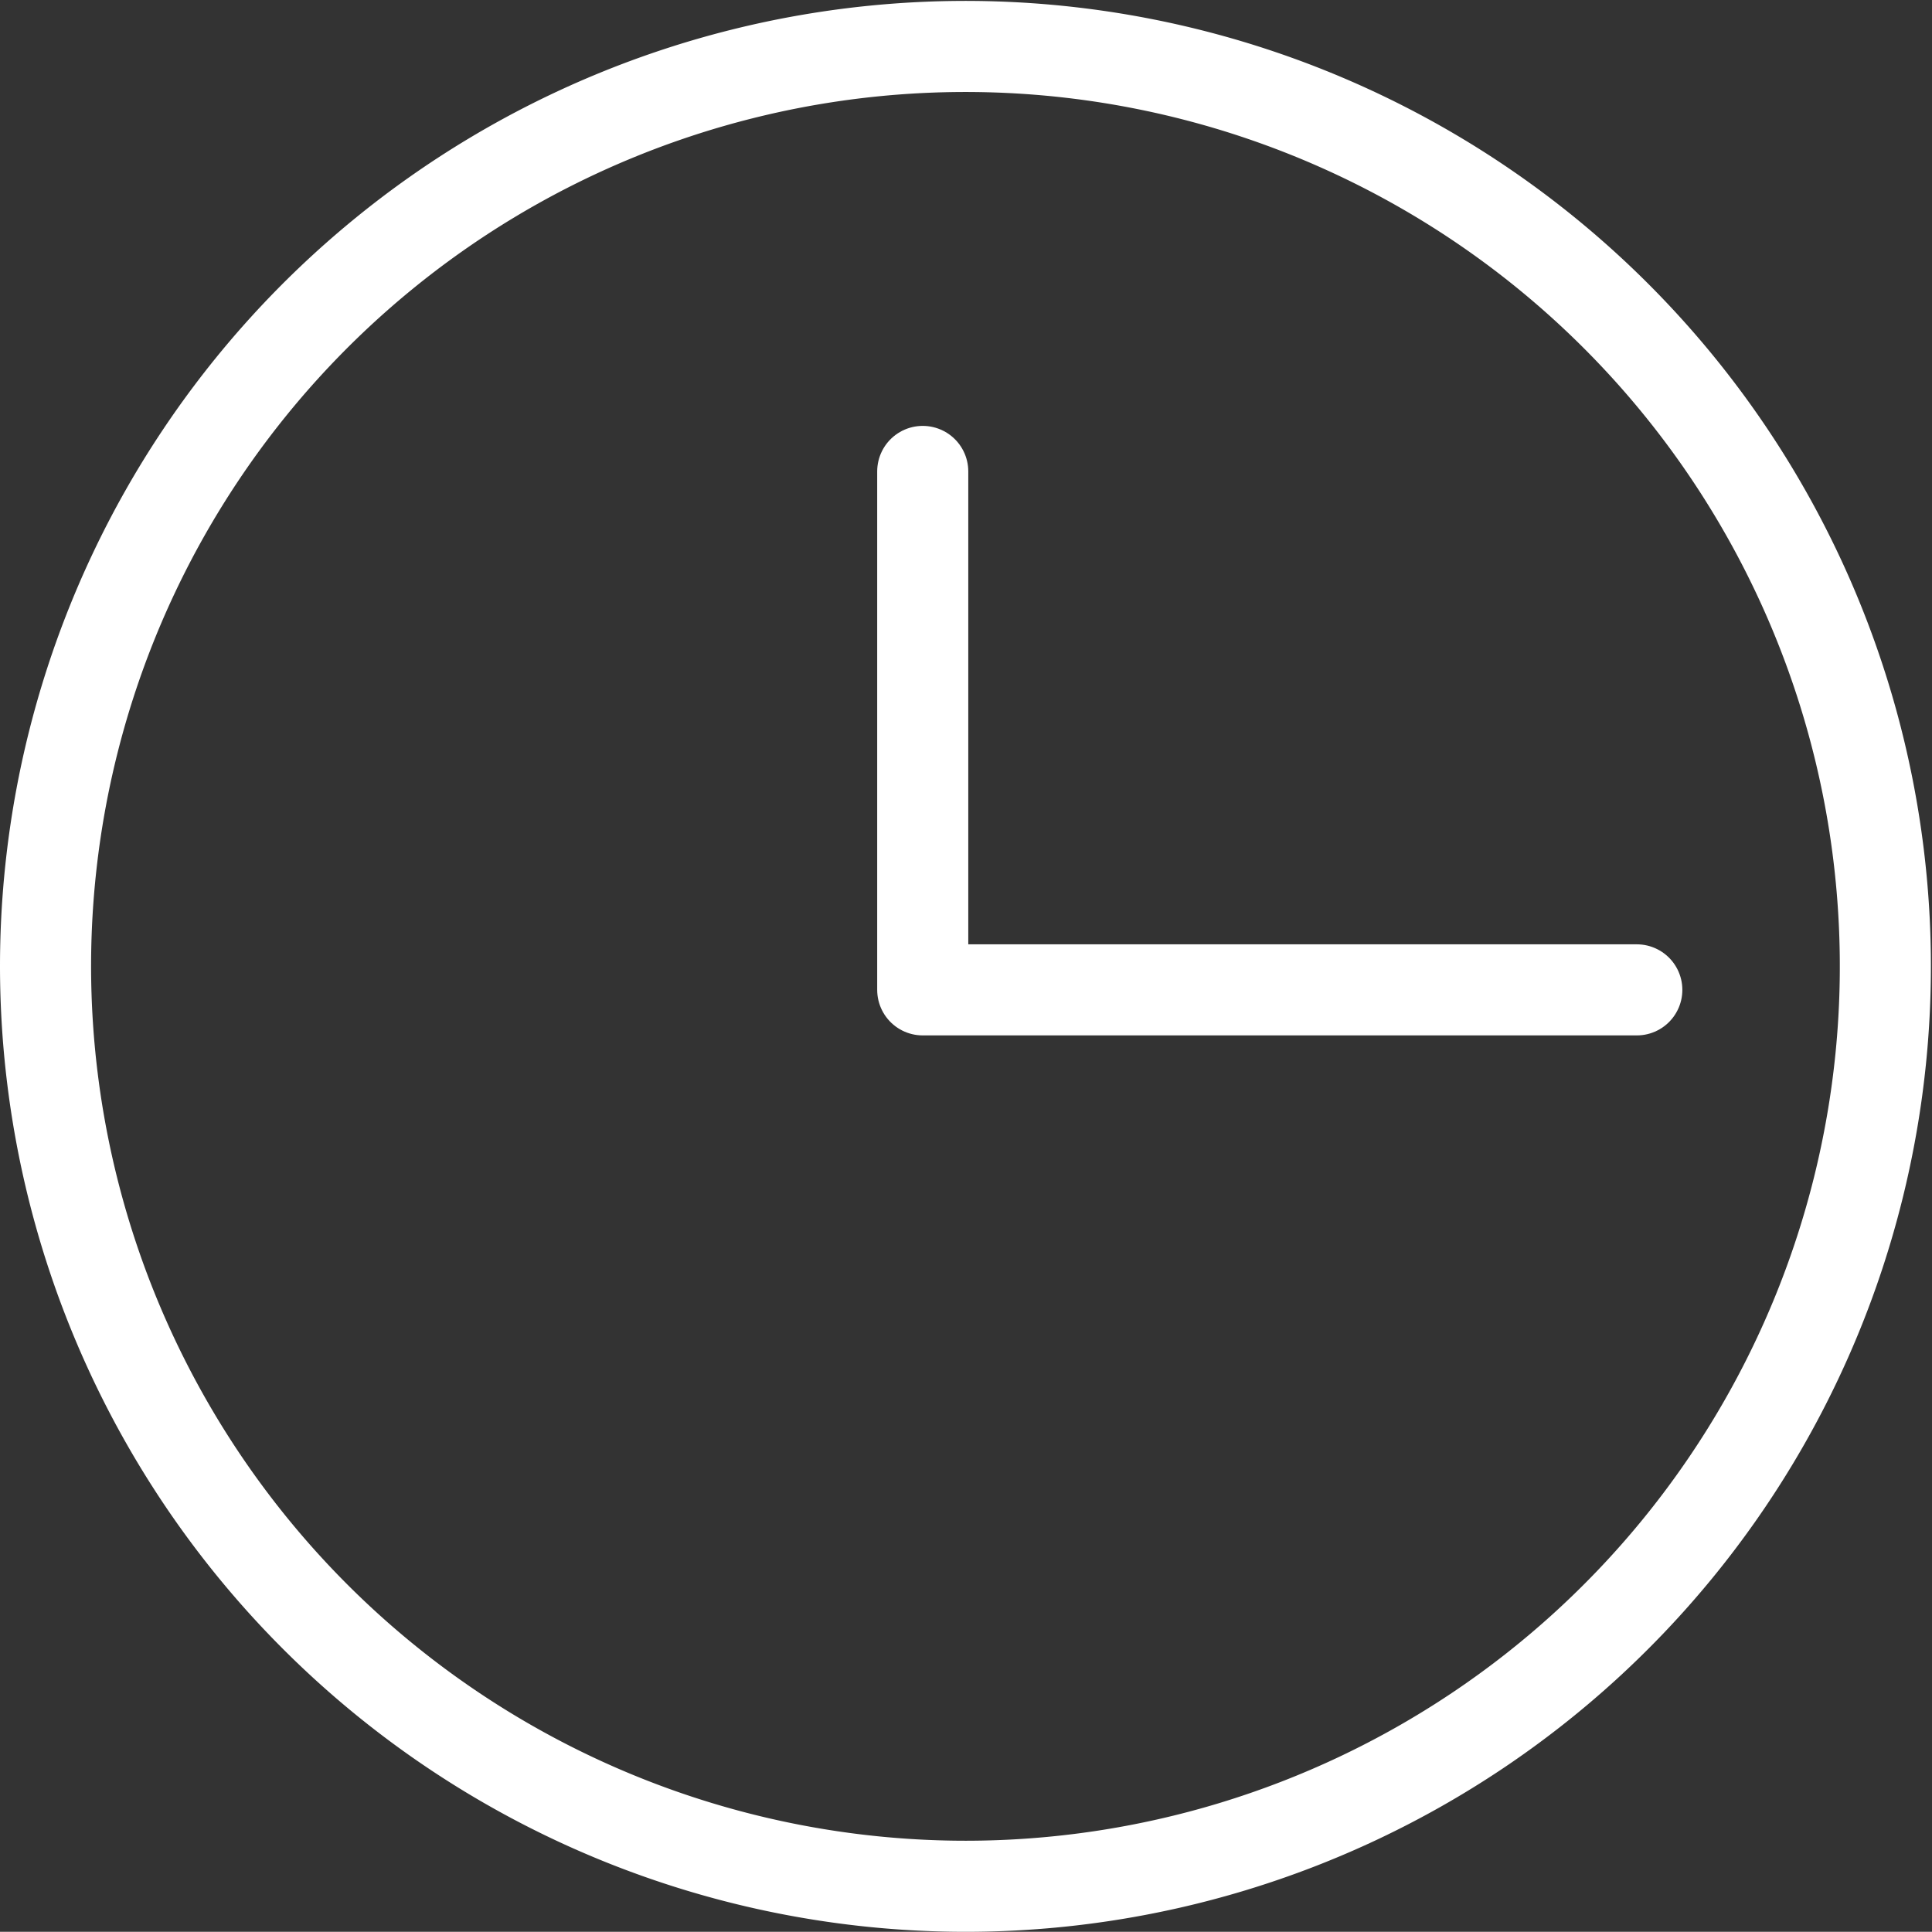
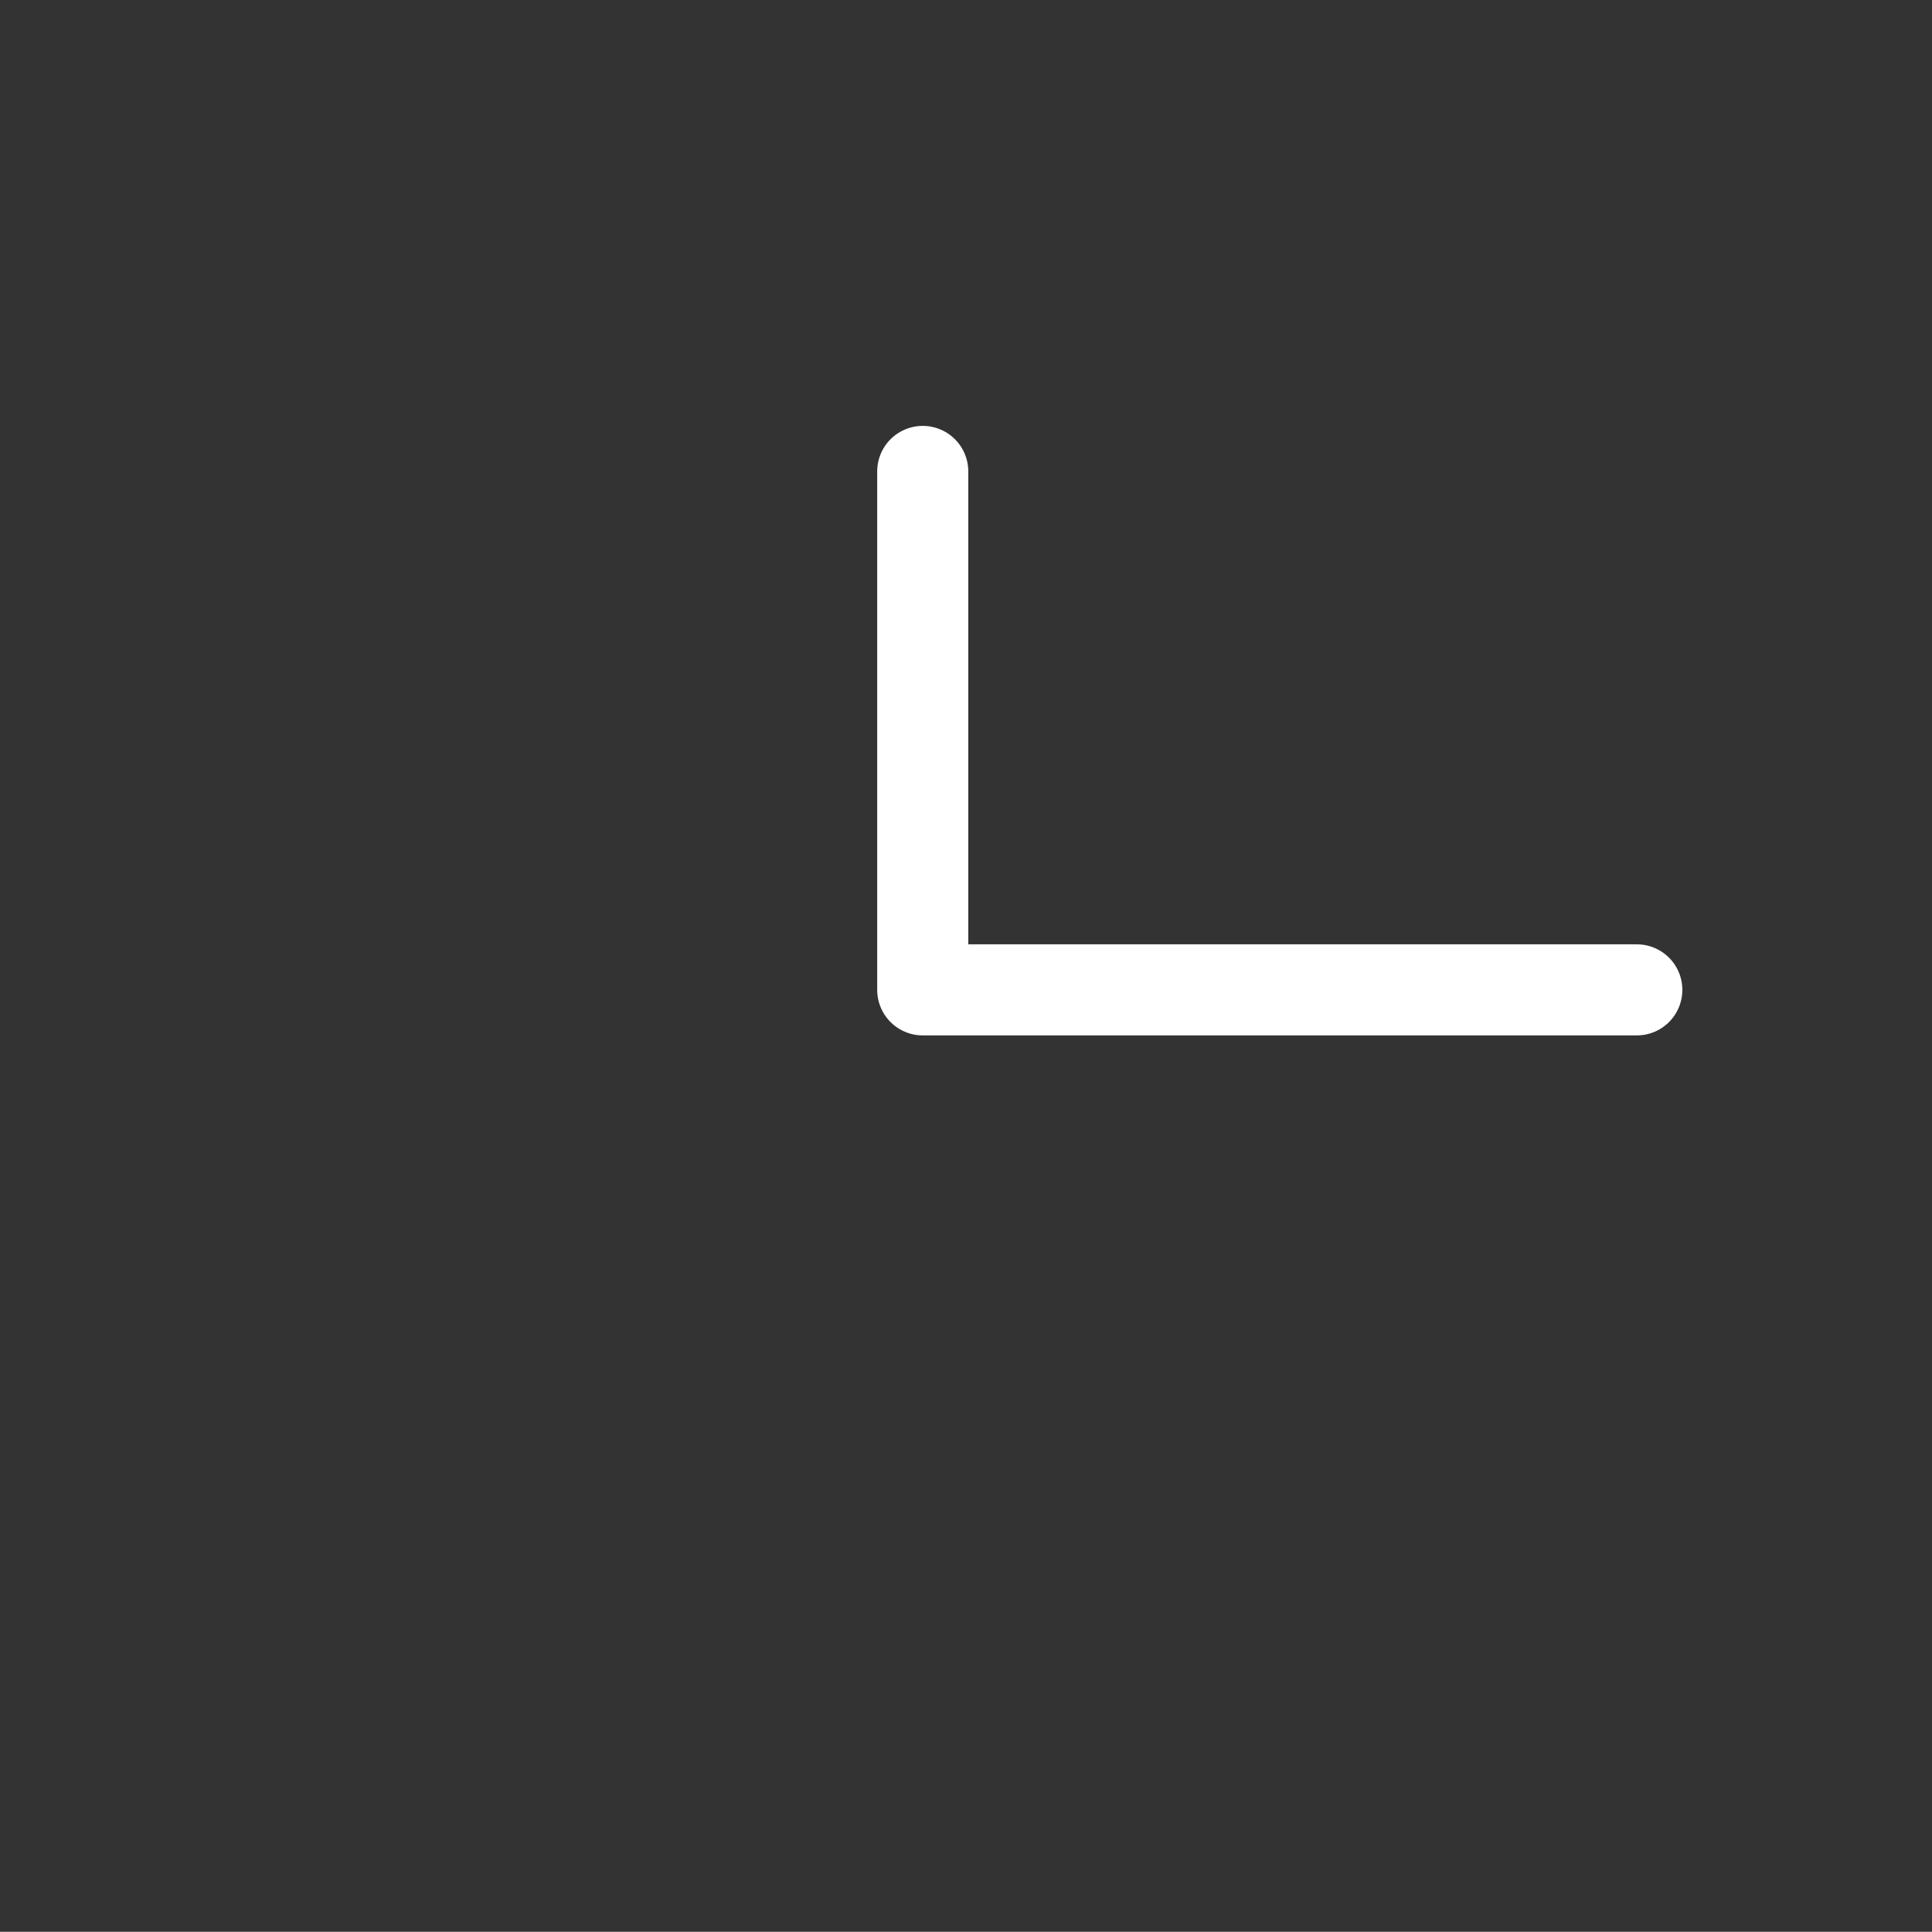
<svg xmlns="http://www.w3.org/2000/svg" width="21.212" height="21.21" viewBox="0 0 21.212 21.21">
  <rect x="0" y="0" width="21.212" height="21.21" fill="#333333" stroke="none" />
  <g id="Group_69" data-name="Group 69" transform="translate(0.5 0.5)">
-     <path id="Path_228" data-name="Path 228" d="M683.95,428.877a10.1,10.1,0,1,0-10.106-10.106A10.106,10.106,0,0,0,683.95,428.877Z" transform="translate(-673.844 -408.667)" fill="none" stroke="#fff" stroke-linejoin="round" stroke-width="1" />
    <path id="Path_229" data-name="Path 229" d="M678.736,411.042v5.692h7.84" transform="translate(-669.105 -406.366)" fill="none" stroke="#fff" stroke-linecap="round" stroke-linejoin="round" stroke-width="1" />
  </g>
</svg>